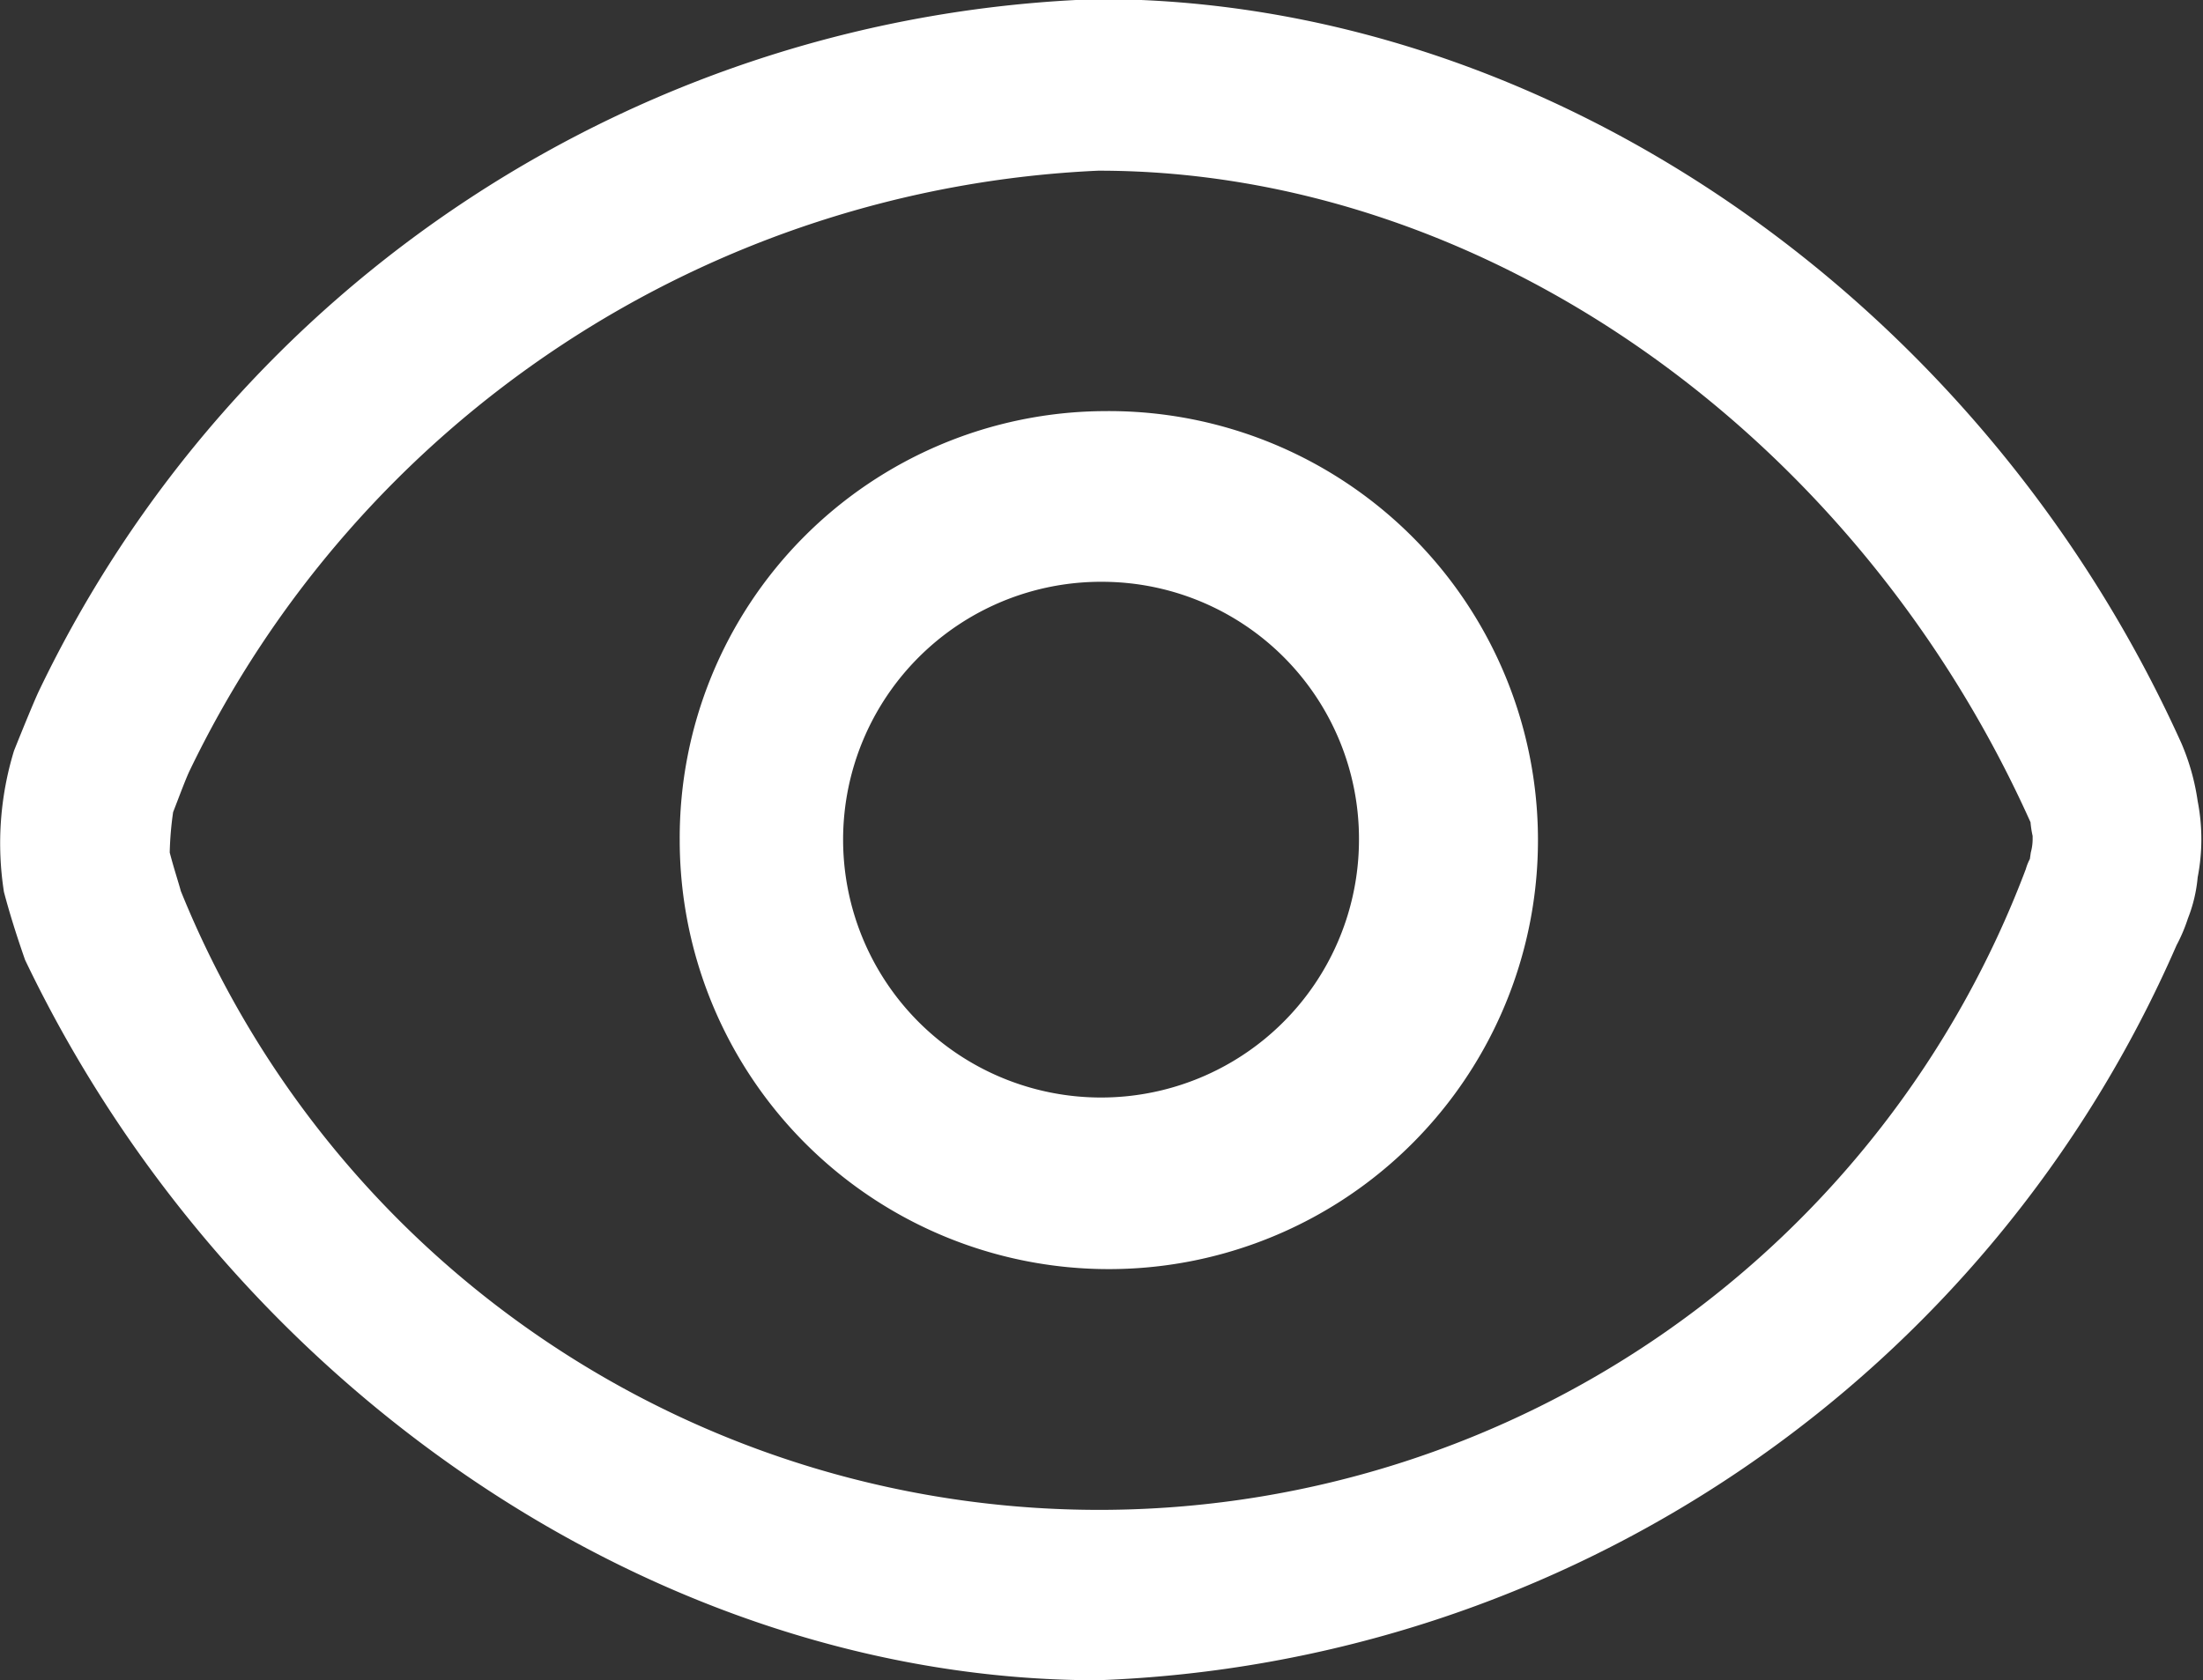
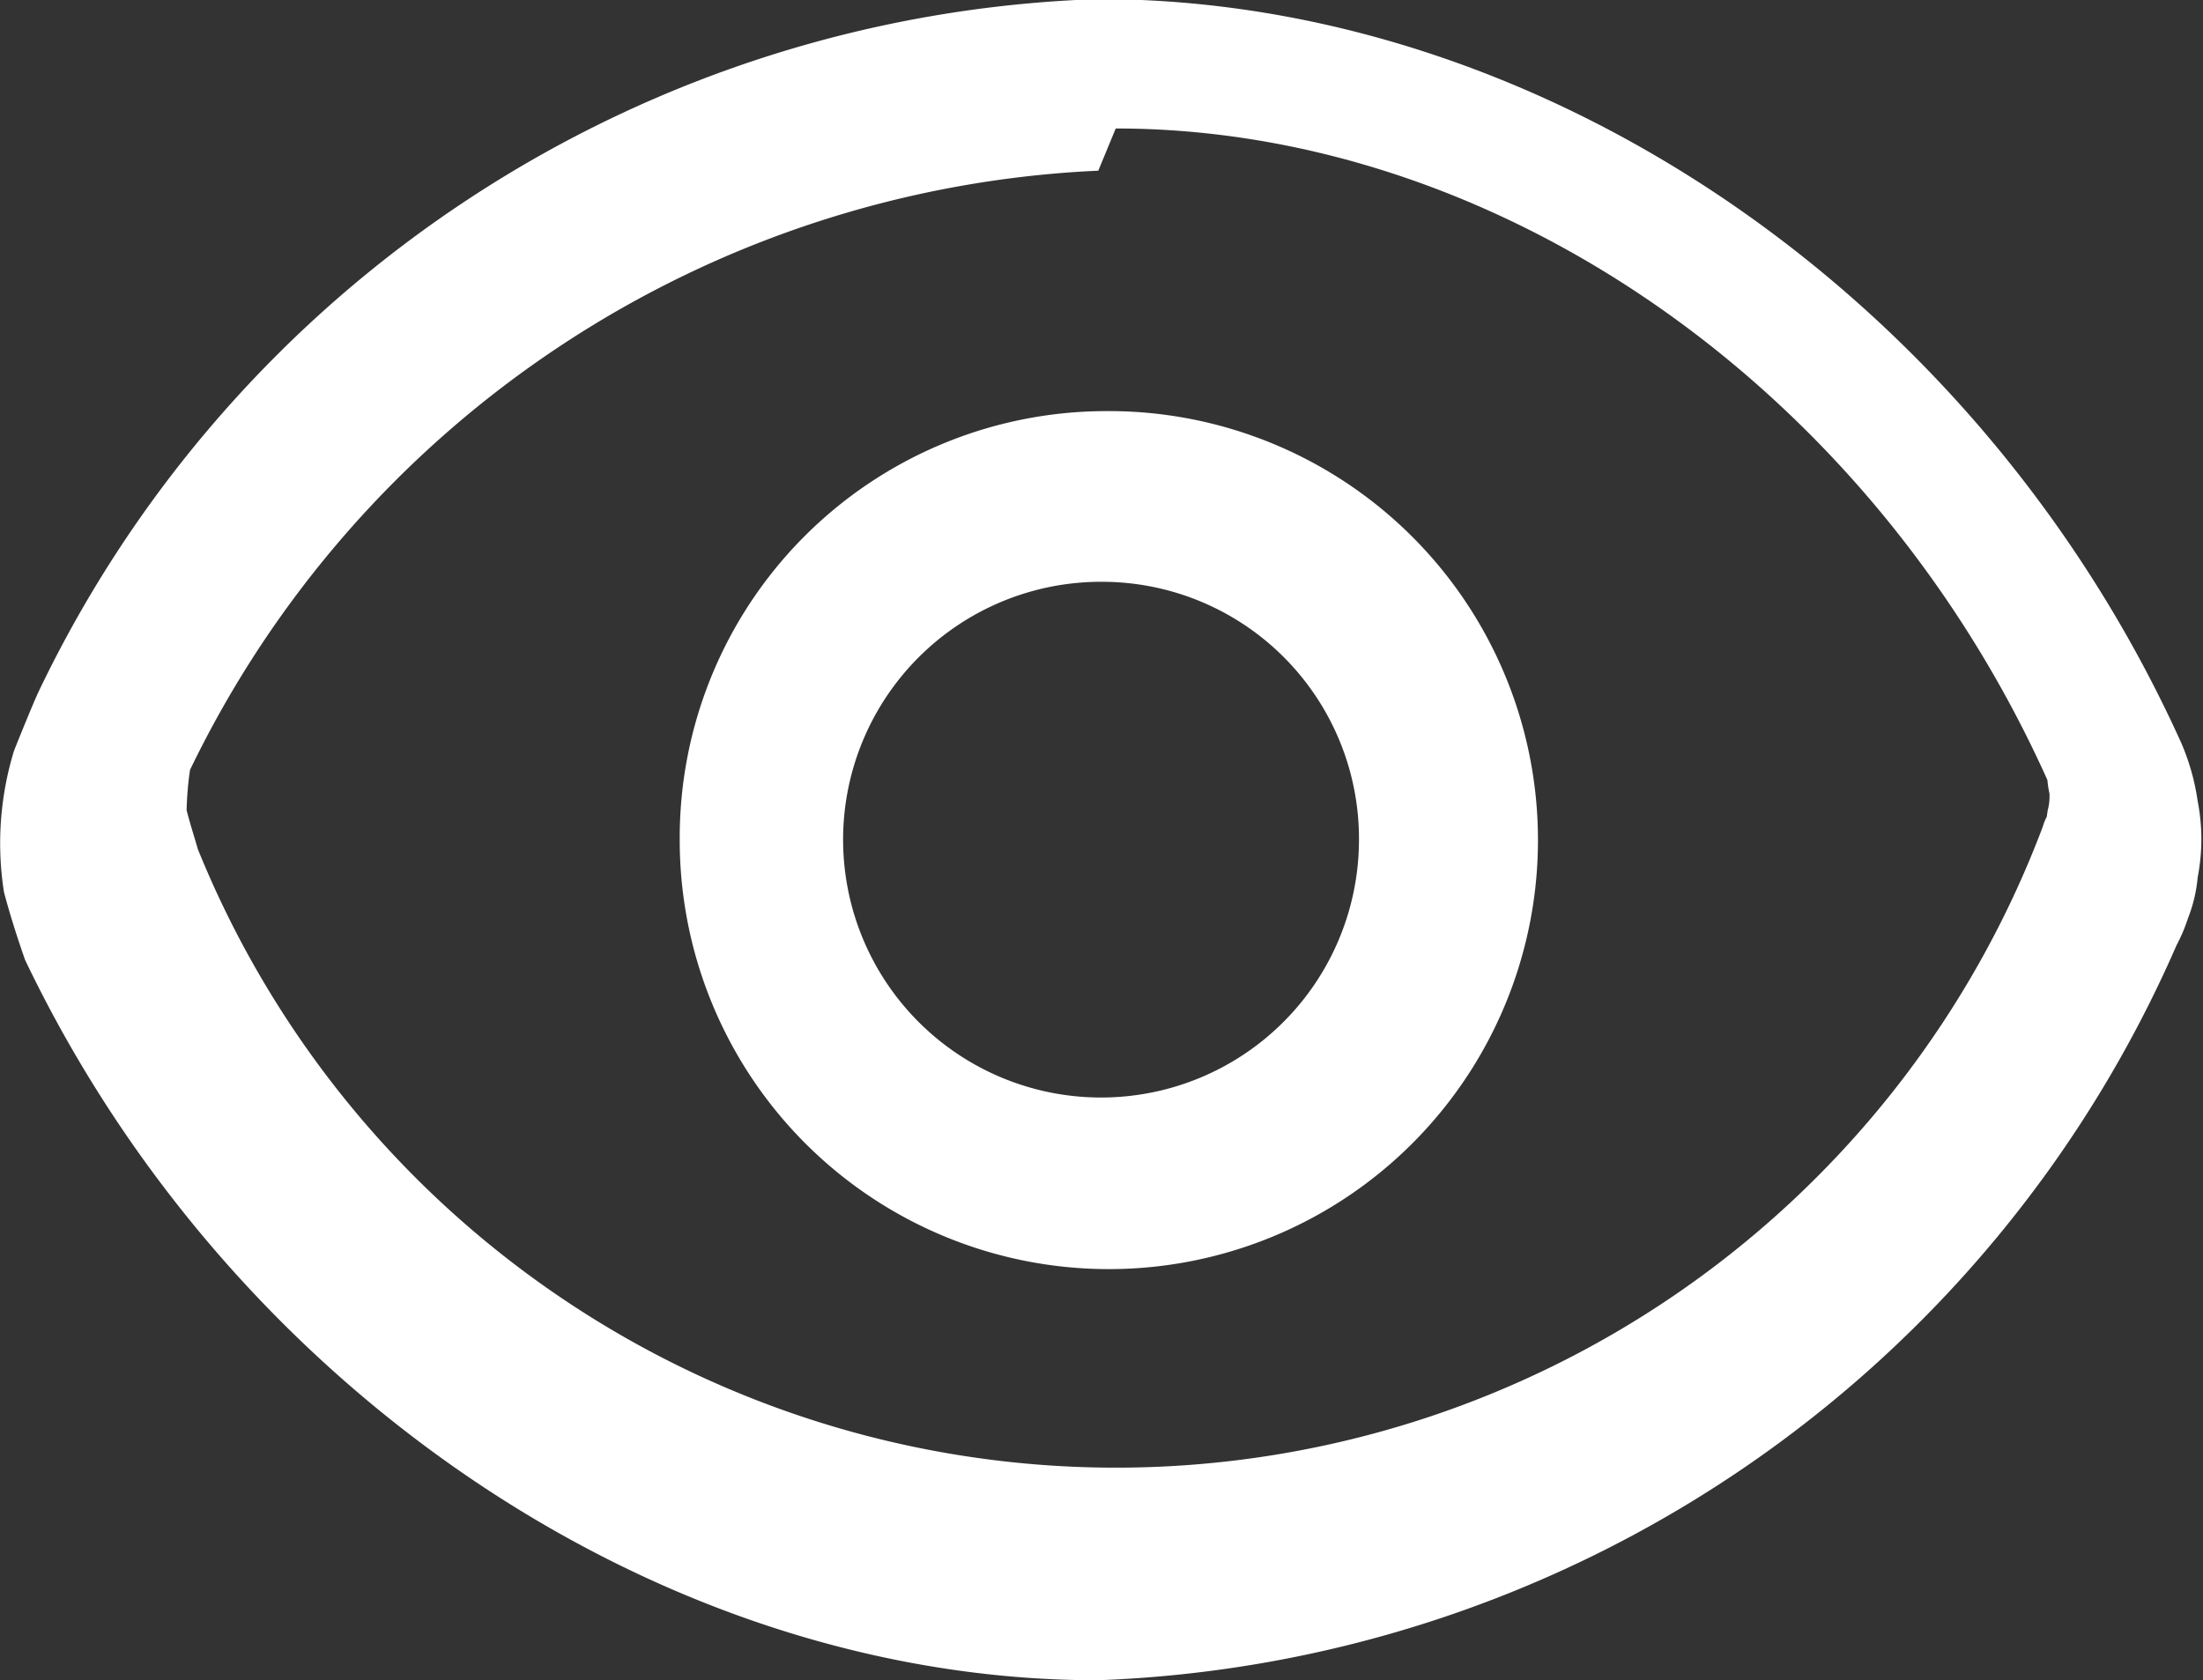
<svg xmlns="http://www.w3.org/2000/svg" width="24" height="18.31" viewBox="0 0 24 18.31">
  <rect x="0" y="0" width="24" height="18.31" fill="#333333" stroke="none" />
  <defs>
    <style>
      .cls-1 {
        fill: #fff;
        fill-rule: evenodd;
      }
    </style>
  </defs>
-   <path id="形状_626" data-name="形状 626" class="cls-1" d="M590.871,2231.71c4.867,0,9.611,3.26,11.8,8.11a2.49,2.49,0,0,1,.177.63,2.167,2.167,0,0,1,0,.83,1.61,1.61,0,0,1-.107.45,1.778,1.778,0,0,1-.123.29,13.349,13.349,0,0,1-11.755,8.01c-4.747,0-9.442-3.16-11.684-7.85-0.087-.25-0.164-0.49-0.23-0.74a3.442,3.442,0,0,1,.11-1.54c0.1-.25.215-0.53,0.266-0.64a13.284,13.284,0,0,1,11.538-7.55h0Zm0,1.87a11.567,11.567,0,0,0-9.895,6.53c-0.04.08-.118,0.29-0.184,0.46a3.6,3.6,0,0,0-.037.44c0.044,0.17.1,0.34,0.121,0.42a10.791,10.791,0,0,0,20.1-.24,0.56,0.56,0,0,1,.044-0.11l0.01-.07a0.565,0.565,0,0,0,.02-0.14l0-.04a1.111,1.111,0,0,1-.023-0.15c-1.923-4.28-5.993-7.1-10.15-7.1h0Zm0.062,2.62a4.675,4.675,0,1,1-4.622,4.67,4.649,4.649,0,0,1,4.622-4.67h0Zm0,1.86a2.81,2.81,0,1,0,2.778,2.81,2.8,2.8,0,0,0-2.778-2.81h0Z" transform="translate(-578.906 -2231.72)" />
+   <path id="形状_626" data-name="形状 626" class="cls-1" d="M590.871,2231.71c4.867,0,9.611,3.26,11.8,8.11a2.49,2.49,0,0,1,.177.63,2.167,2.167,0,0,1,0,.83,1.61,1.61,0,0,1-.107.45,1.778,1.778,0,0,1-.123.29,13.349,13.349,0,0,1-11.755,8.01c-4.747,0-9.442-3.16-11.684-7.85-0.087-.25-0.164-0.49-0.23-0.74a3.442,3.442,0,0,1,.11-1.54c0.1-.25.215-0.53,0.266-0.64a13.284,13.284,0,0,1,11.538-7.55h0Zm0,1.87a11.567,11.567,0,0,0-9.895,6.53a3.6,3.6,0,0,0-.037.44c0.044,0.17.1,0.34,0.121,0.42a10.791,10.791,0,0,0,20.1-.24,0.56,0.56,0,0,1,.044-0.11l0.01-.07a0.565,0.565,0,0,0,.02-0.14l0-.04a1.111,1.111,0,0,1-.023-0.15c-1.923-4.28-5.993-7.1-10.15-7.1h0Zm0.062,2.62a4.675,4.675,0,1,1-4.622,4.67,4.649,4.649,0,0,1,4.622-4.67h0Zm0,1.86a2.81,2.81,0,1,0,2.778,2.81,2.8,2.8,0,0,0-2.778-2.81h0Z" transform="translate(-578.906 -2231.72)" />
</svg>